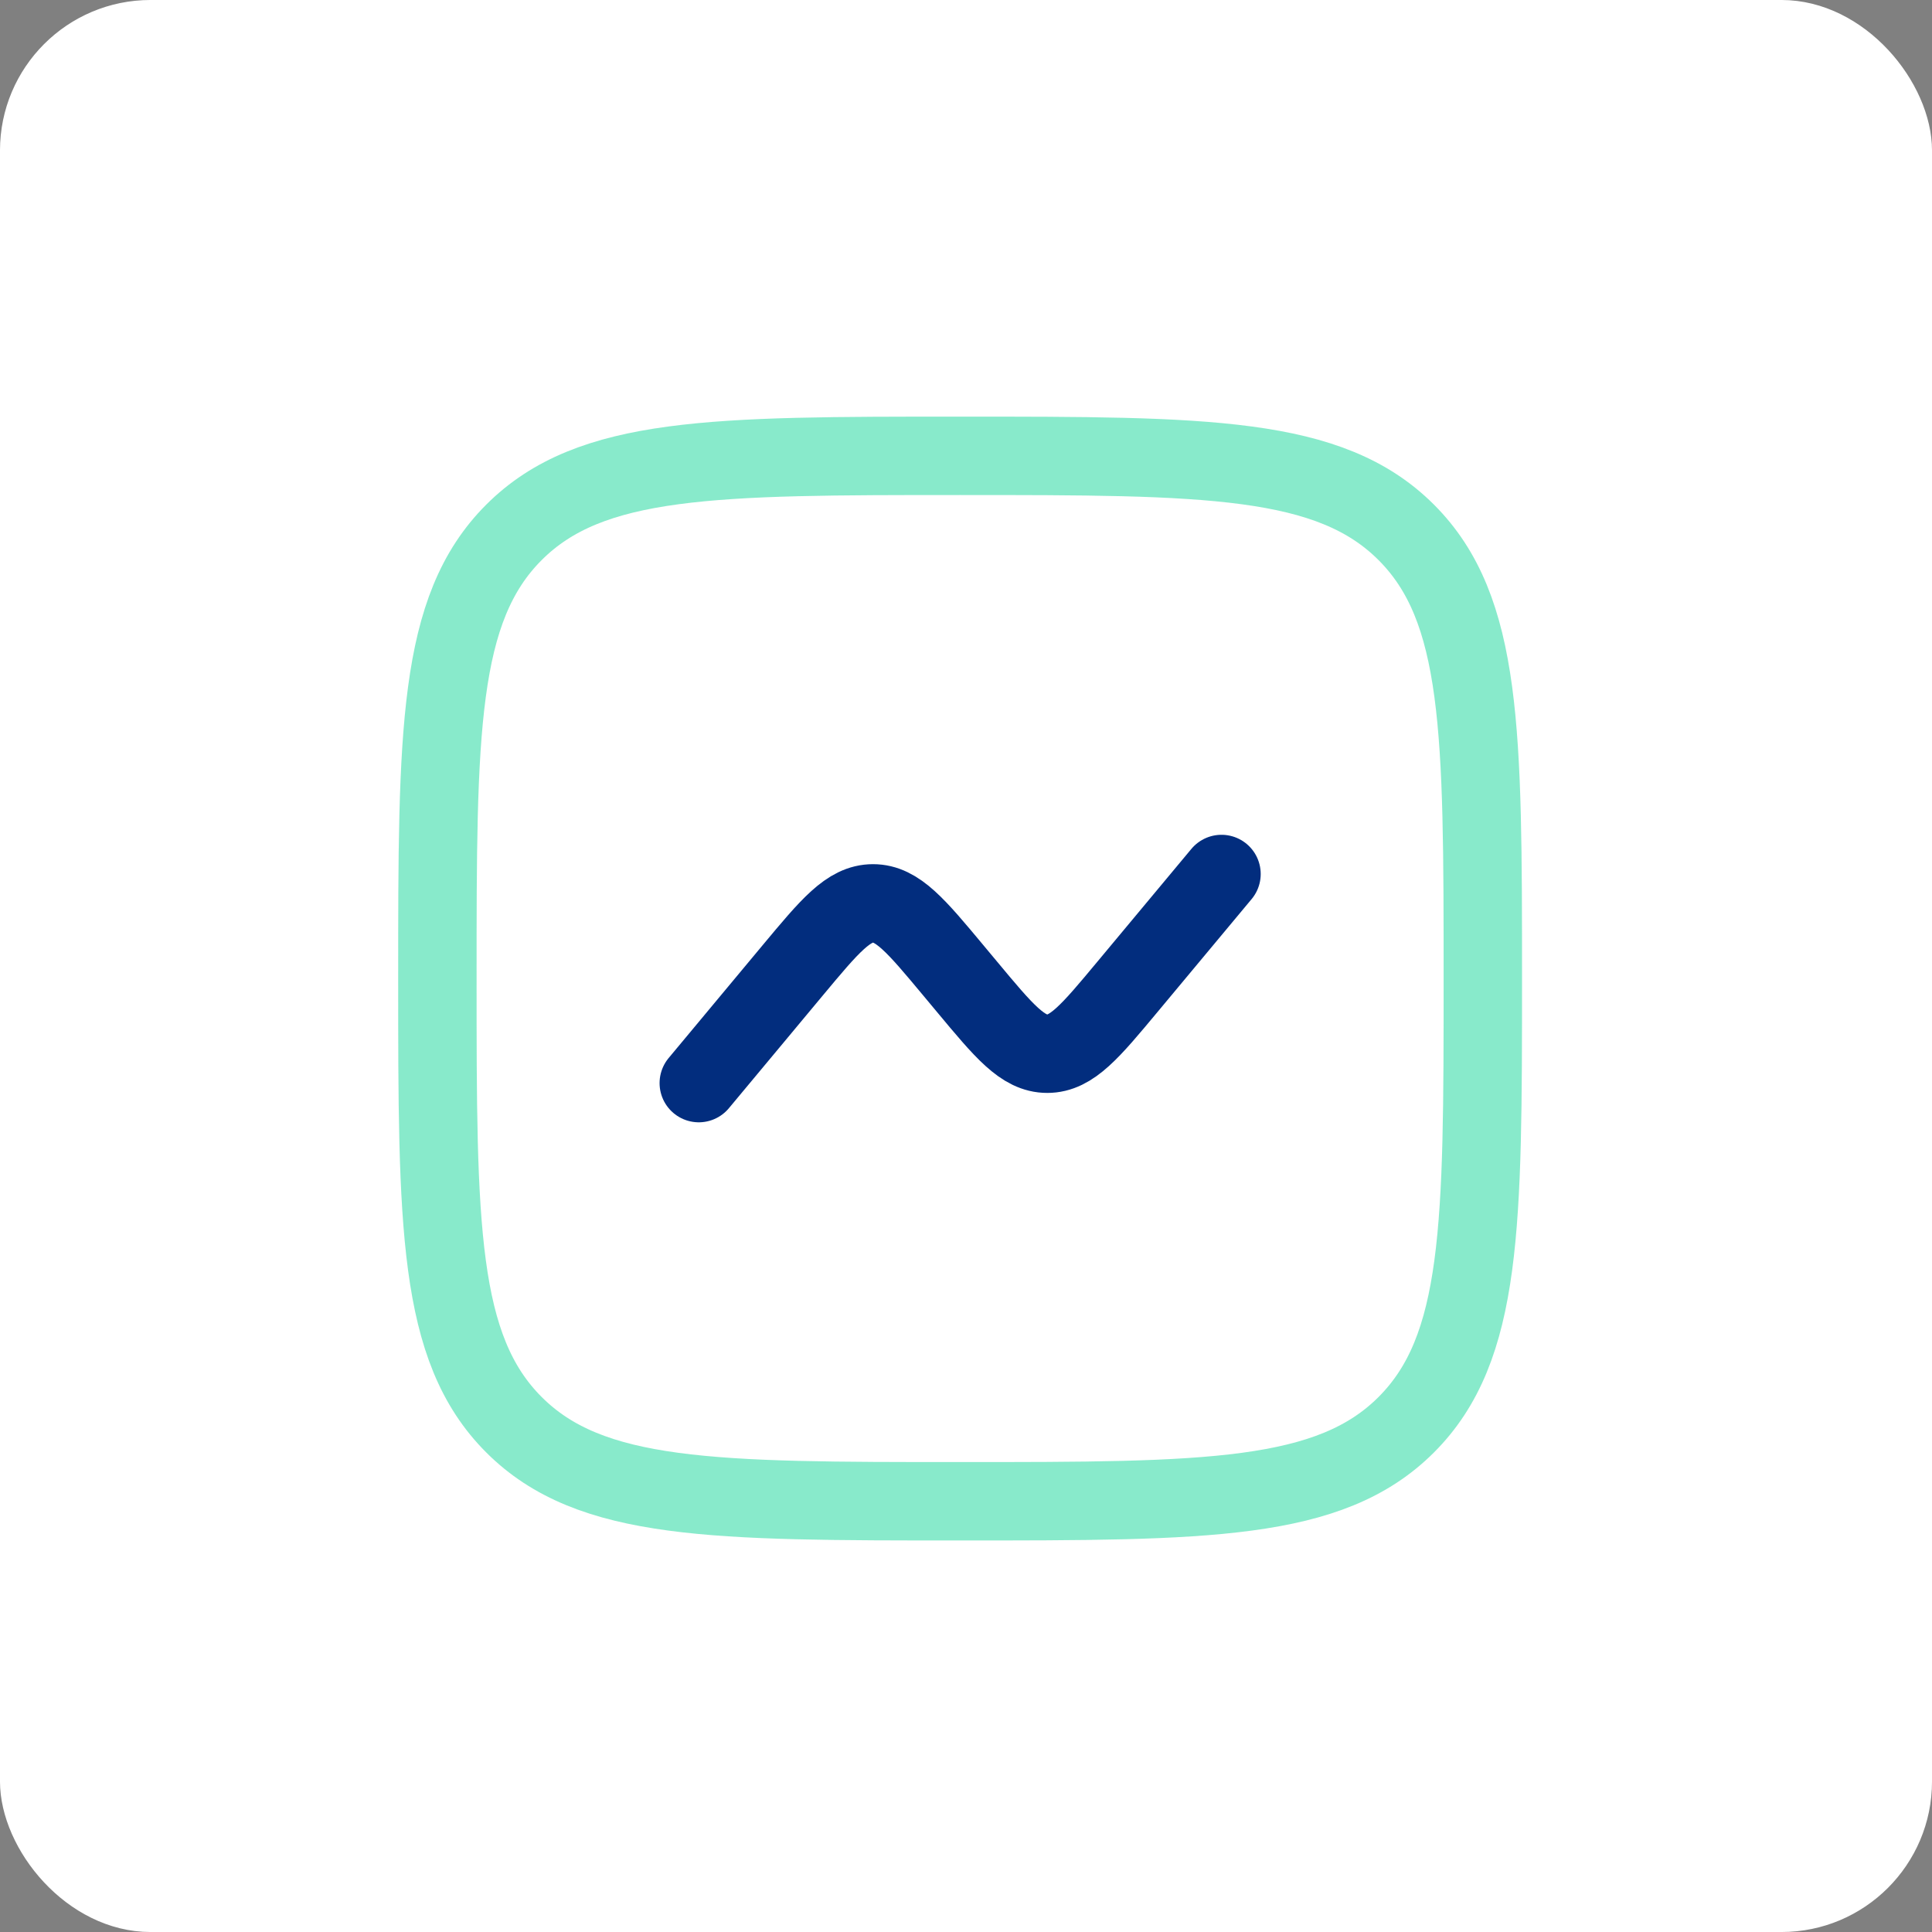
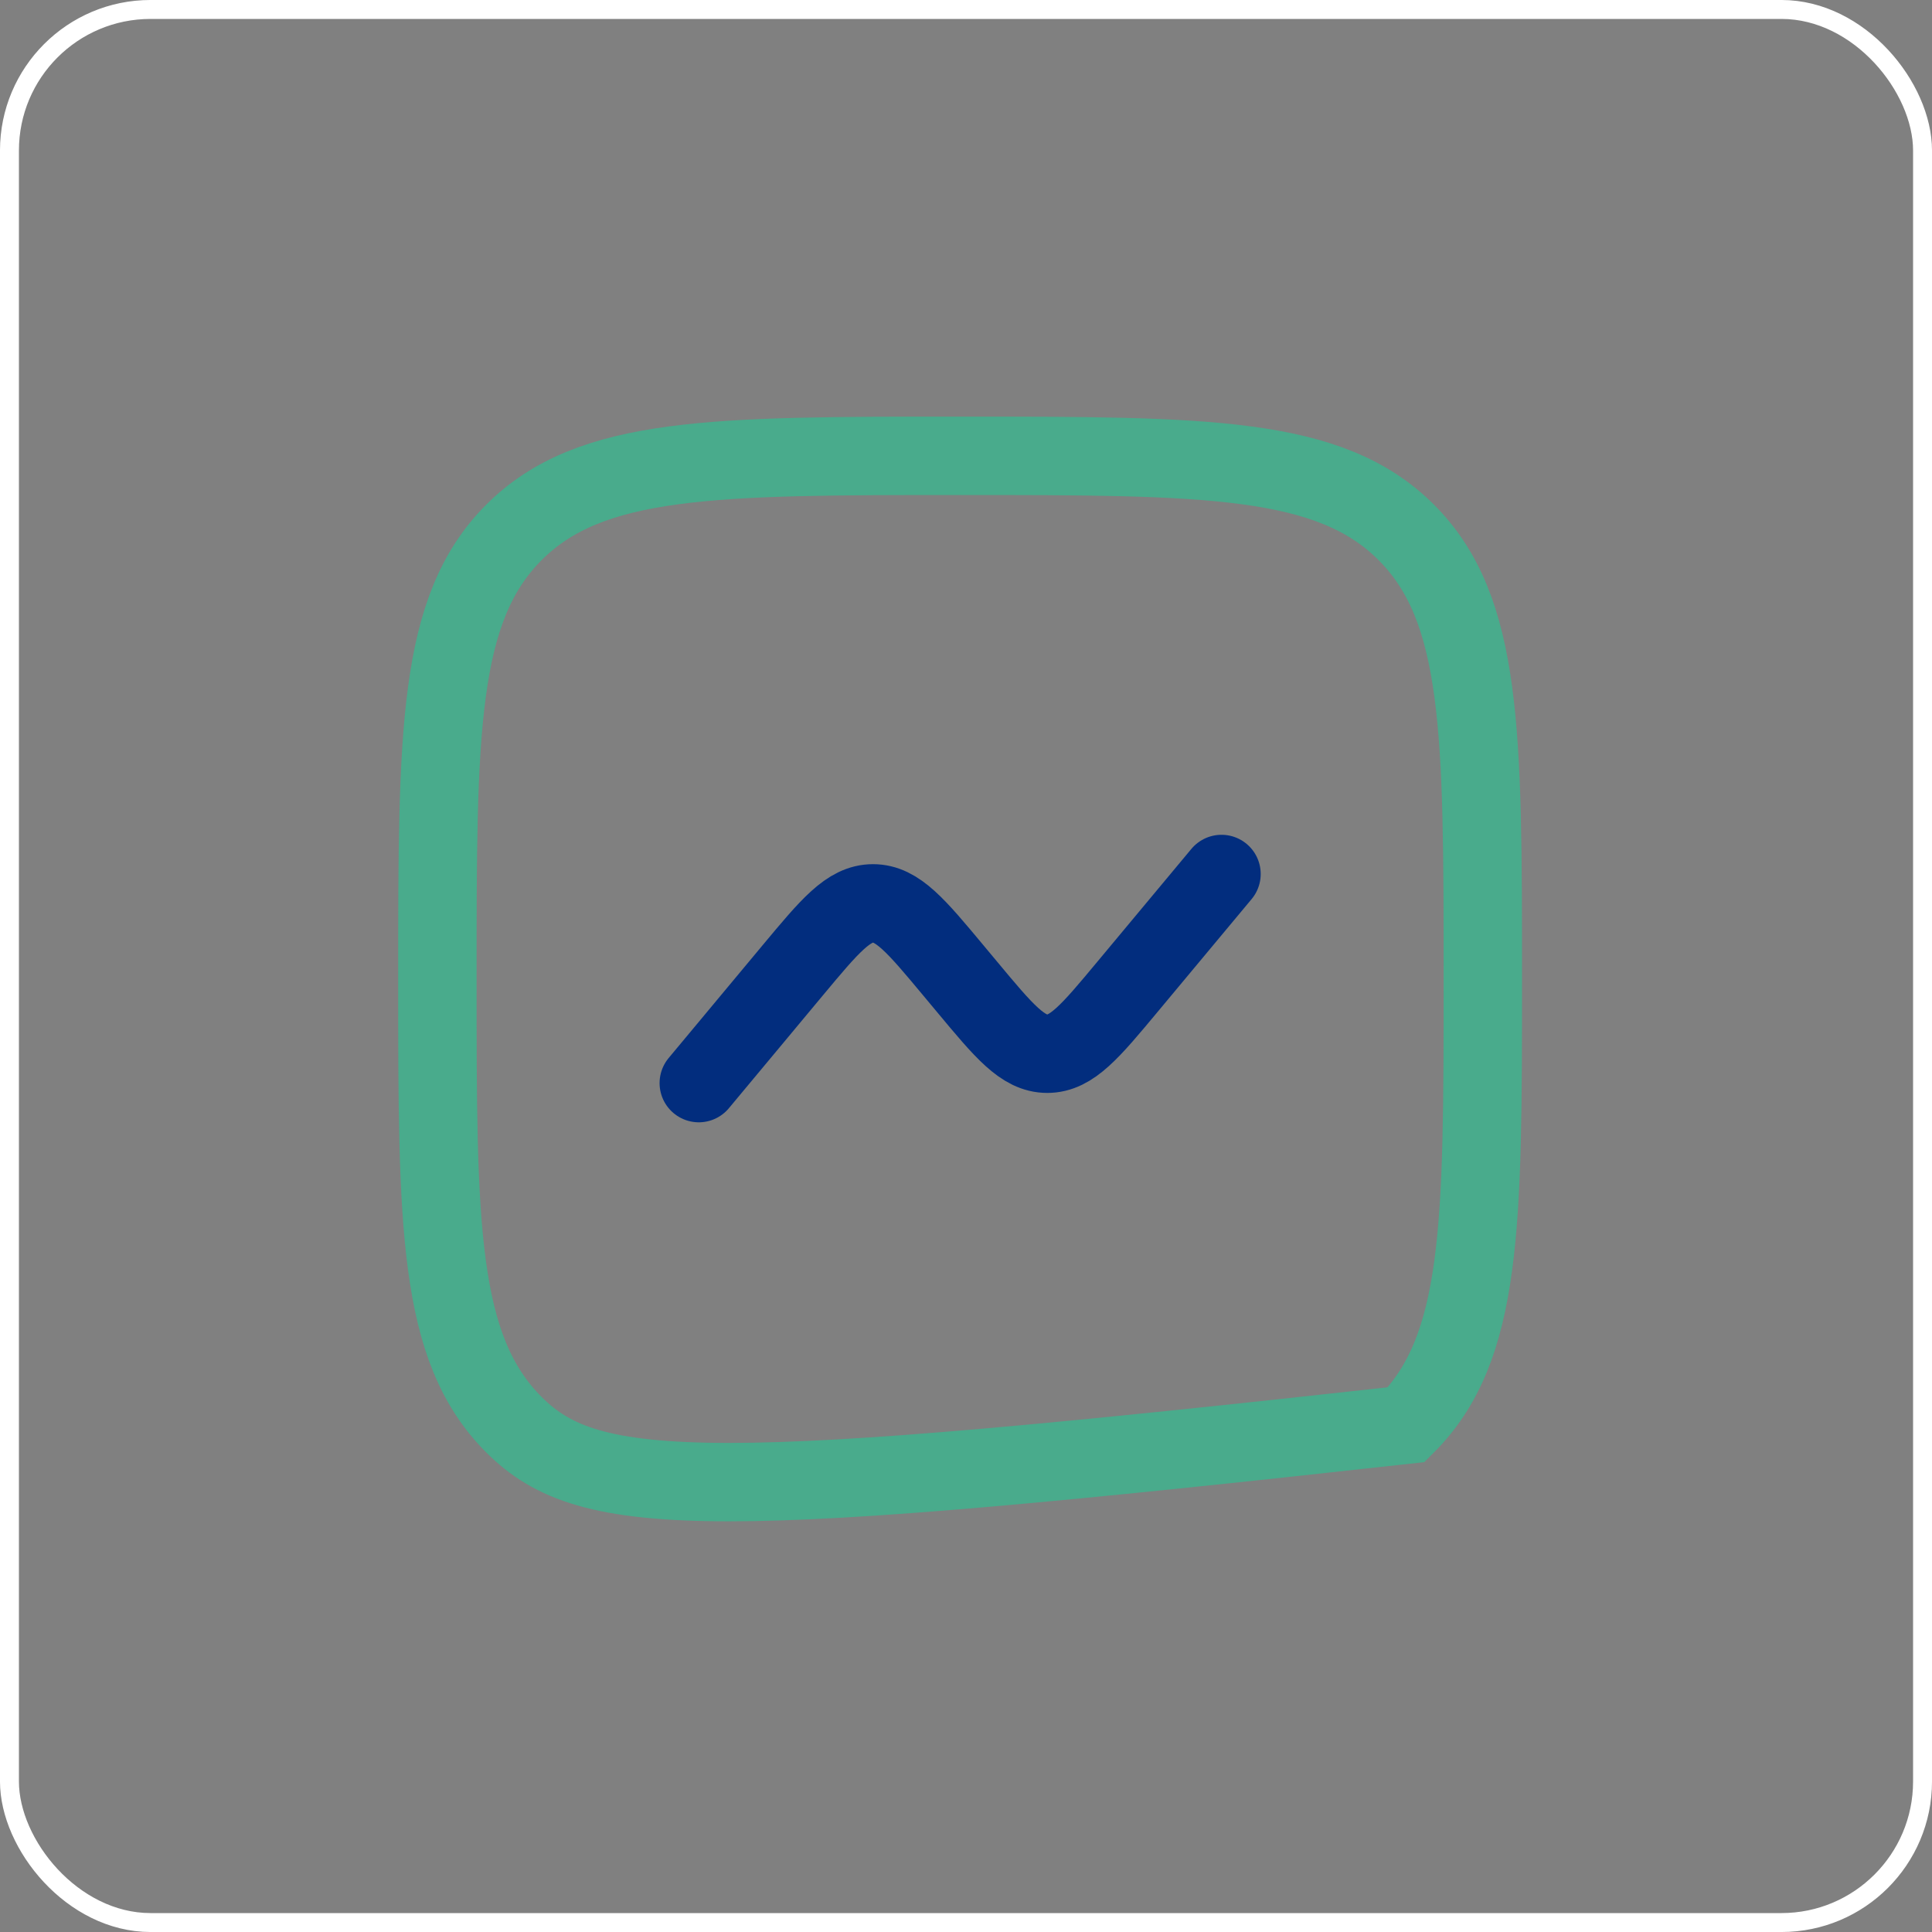
<svg xmlns="http://www.w3.org/2000/svg" width="77" height="77" viewBox="0 0 77 77" fill="none">
  <rect x="0" y="0" width="77" height="77" fill="#808080" stroke="none" />
-   <rect x="0.377" y="0.377" width="76.246" height="76.246" rx="5.623" fill="white" />
  <rect x="0.377" y="0.377" width="76.246" height="76.246" rx="5.623" stroke="white" stroke-width="0.755" />
-   <path opacity="0.5" d="M17.432 39C17.432 29.179 17.432 24.269 20.483 21.218C23.534 18.167 28.444 18.167 38.265 18.167C48.086 18.167 52.996 18.167 56.047 21.218C59.098 24.269 59.098 29.179 59.098 39C59.098 48.821 59.098 53.731 56.047 56.782C52.996 59.833 48.086 59.833 38.265 59.833C28.444 59.833 23.534 59.833 20.483 56.782C17.432 53.731 17.432 48.821 17.432 39Z" stroke="#13D799" stroke-width="3.125" />
+   <path opacity="0.5" d="M17.432 39C17.432 29.179 17.432 24.269 20.483 21.218C23.534 18.167 28.444 18.167 38.265 18.167C48.086 18.167 52.996 18.167 56.047 21.218C59.098 24.269 59.098 29.179 59.098 39C59.098 48.821 59.098 53.731 56.047 56.782C28.444 59.833 23.534 59.833 20.483 56.782C17.432 53.731 17.432 48.821 17.432 39Z" stroke="#13D799" stroke-width="3.125" />
  <path d="M27.85 43.167L31.593 38.674C33.077 36.894 33.818 36.004 34.794 36.004C35.77 36.004 36.511 36.894 37.995 38.674L38.538 39.325C40.021 41.106 40.763 41.996 41.739 41.996C42.714 41.996 43.456 41.106 44.939 39.325L48.683 34.833" stroke="#022D7E" stroke-width="3.125" stroke-linecap="round" />
</svg>